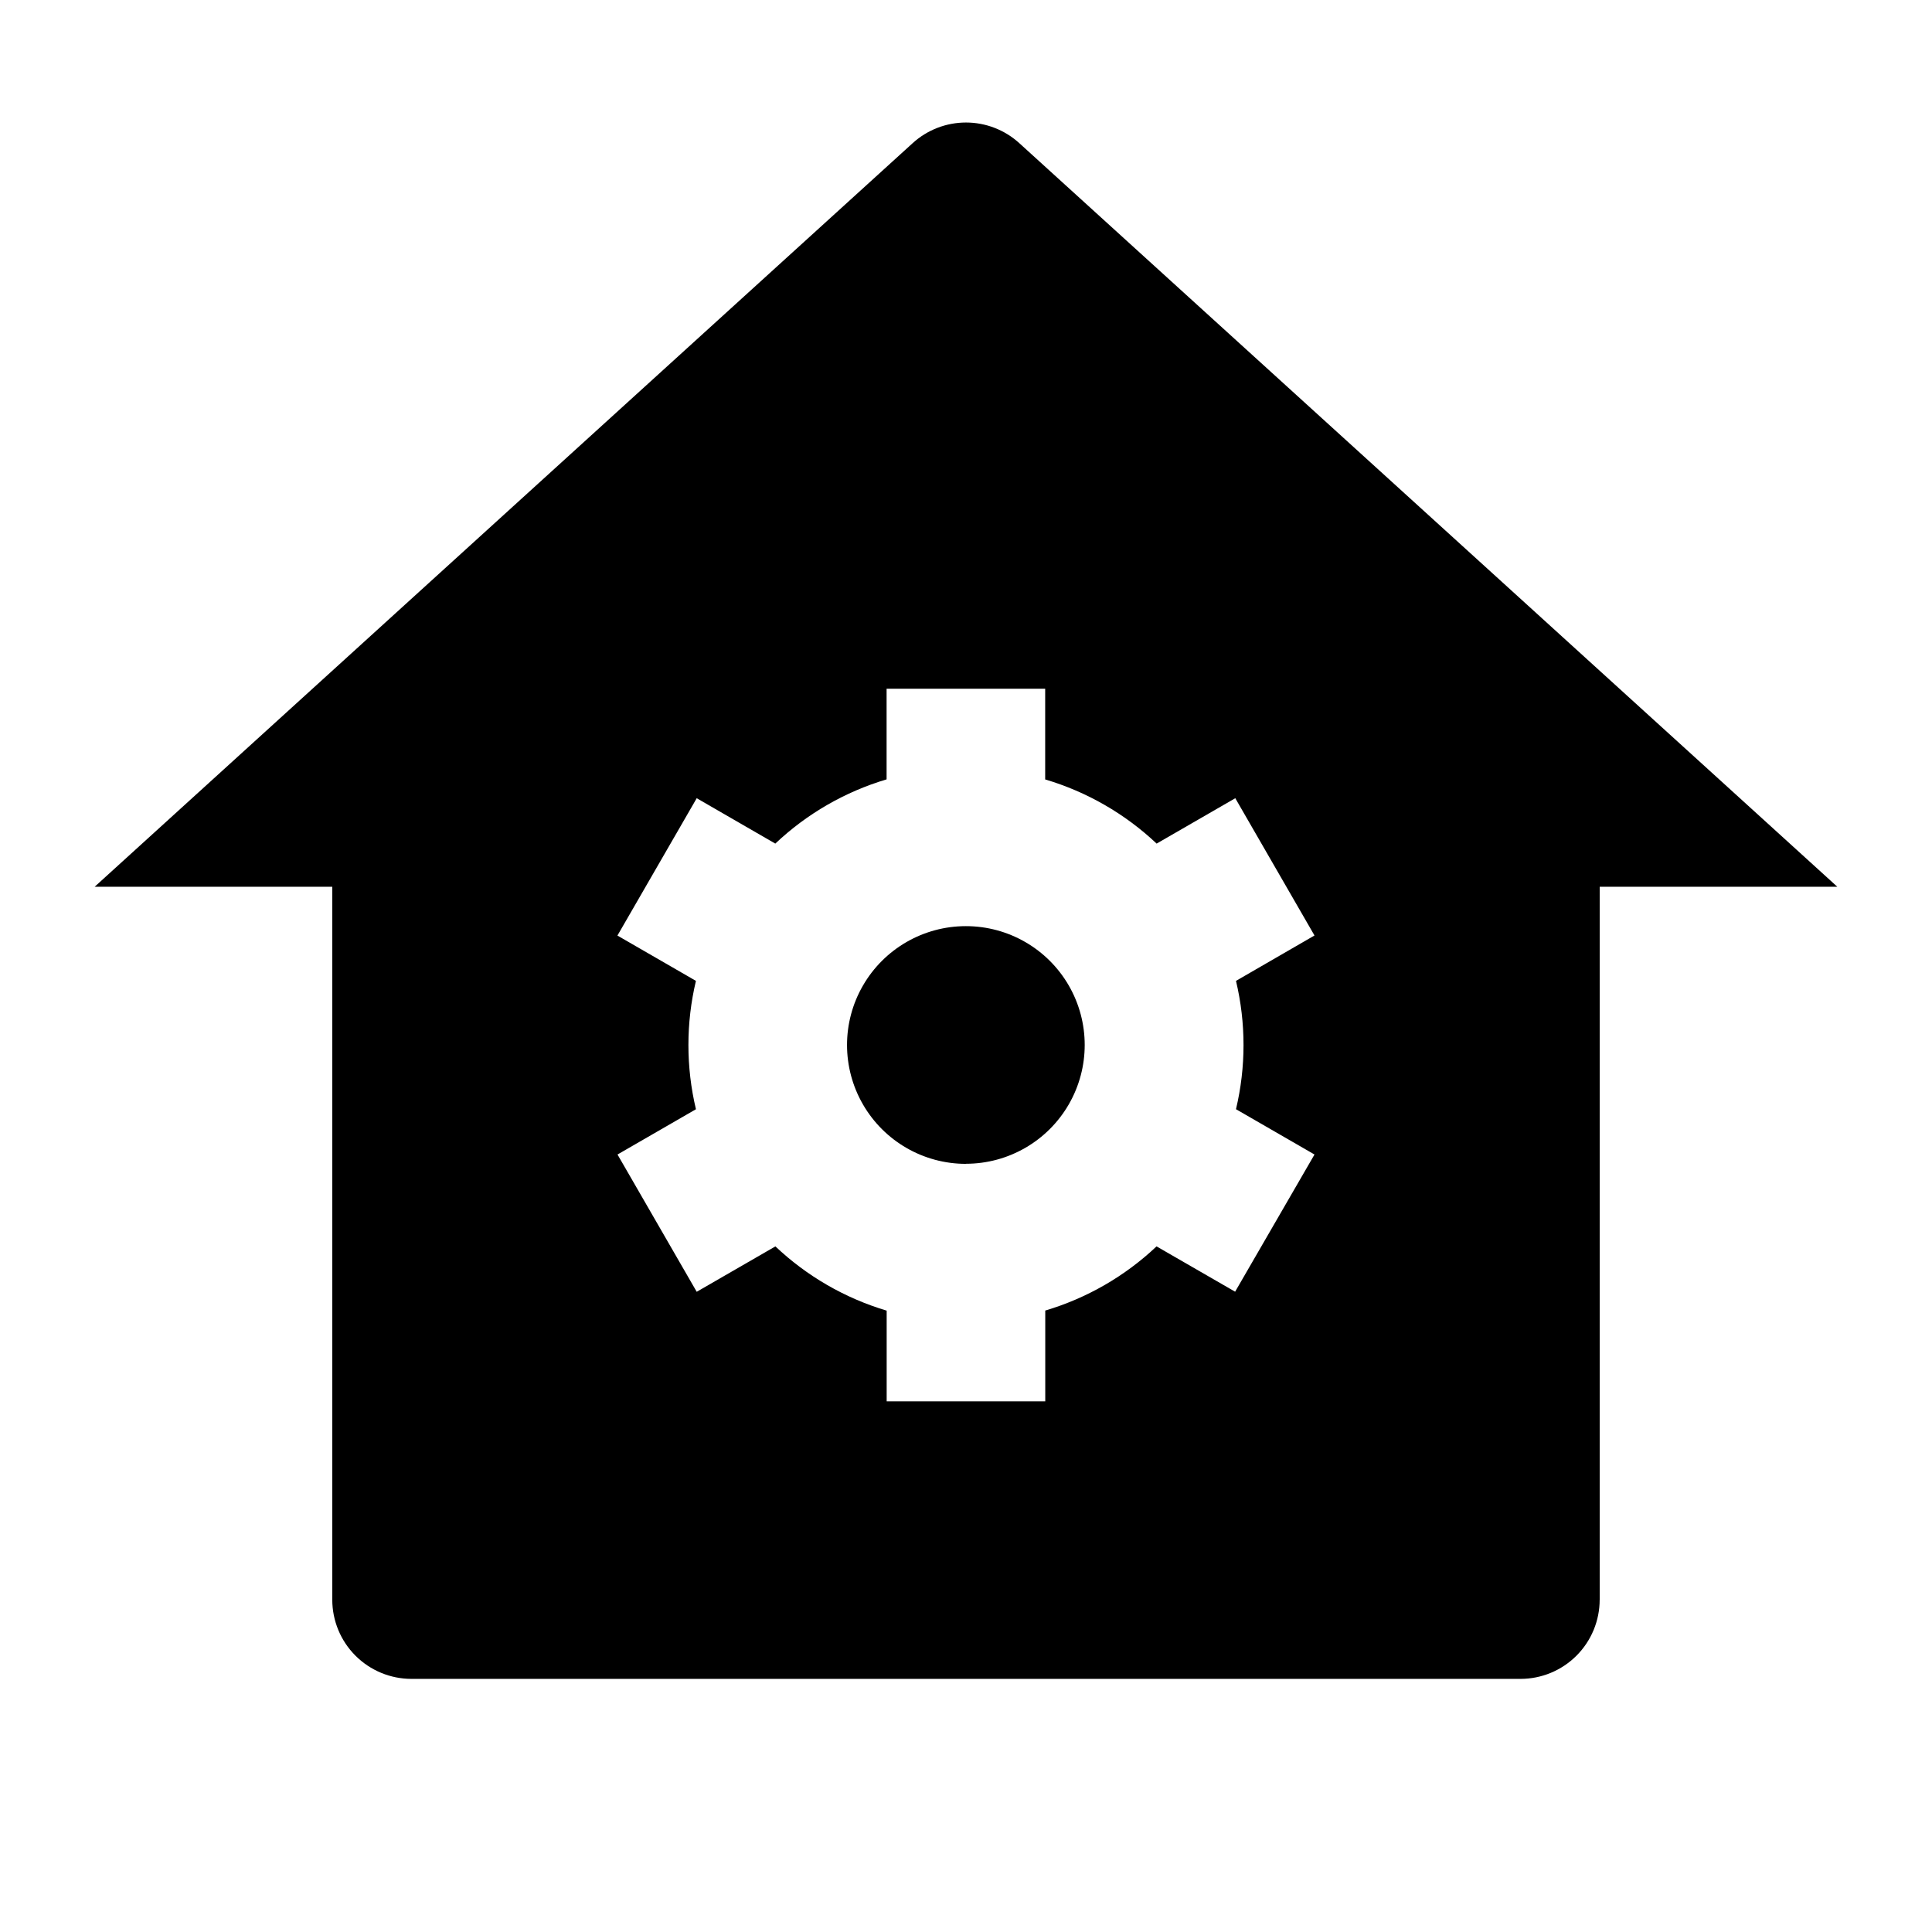
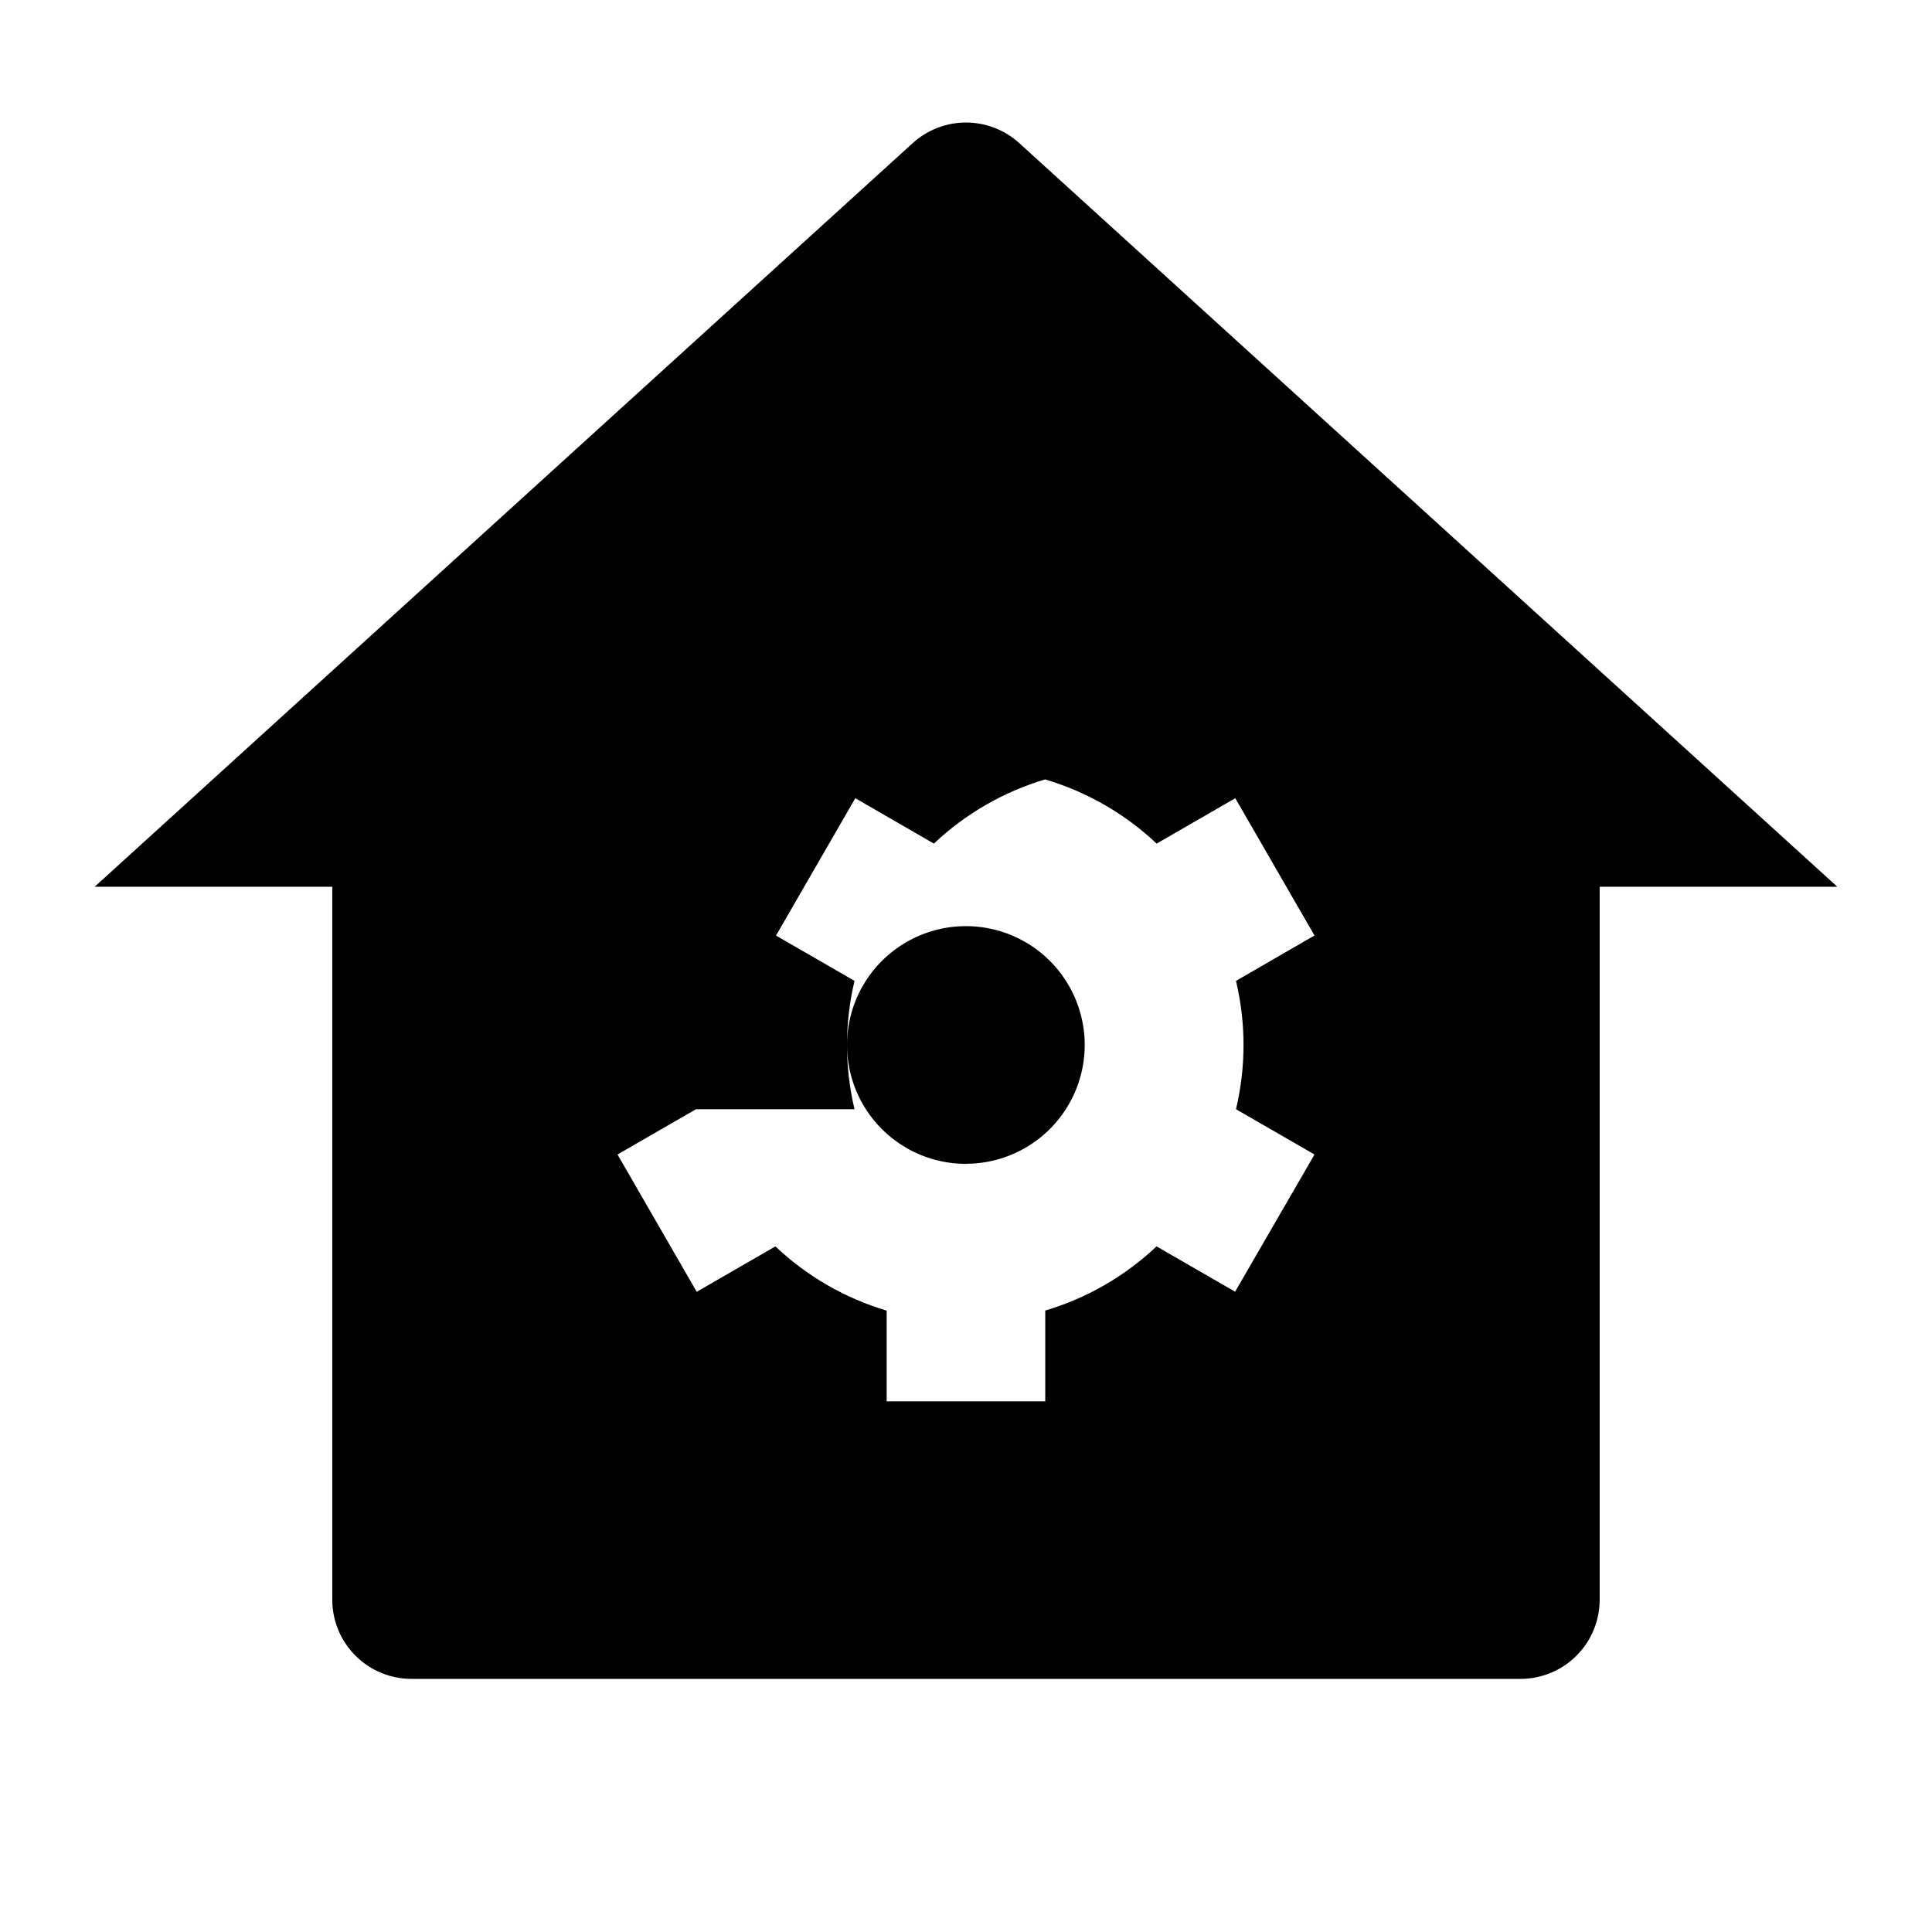
<svg xmlns="http://www.w3.org/2000/svg" fill="#000000" width="800px" height="800px" version="1.1" viewBox="144 144 512 512">
-   <path d="m567.93 567.93c0 5.57-2.211 10.91-6.148 14.844-3.934 3.938-9.273 6.148-14.844 6.148h-293.89c-5.566 0-10.906-2.211-14.844-6.148-3.938-3.934-6.148-9.273-6.148-14.844v-188.93l-62.977 0.004 216.79-197.07c3.863-3.516 8.902-5.465 14.129-5.465 5.223 0 10.262 1.949 14.125 5.465l216.79 197.07h-62.977v188.93zm-239.48-129.98-20.805 12.008 20.992 36.379 20.844-12.027 0.004-0.004c8.363 7.91 18.465 13.738 29.492 17.027v24.035h42.027v-24.059c11.027-3.277 21.129-9.102 29.492-17.004l20.824 12.008 21.035-36.355-20.805-12.008c2.66-11.18 2.66-22.828 0-34.008l20.805-12.027-20.992-36.379-20.844 12.027c-8.379-7.906-18.496-13.73-29.535-17.004v-24.035h-42.027v24.016c-11.027 3.285-21.133 9.117-29.496 17.023l-20.824-12.027-21.012 36.398 20.805 12.008c-2.656 11.18-2.656 22.828 0 34.008zm71.539 14.484h0.004c-11.254 0.008-21.656-5.988-27.289-15.73-5.633-9.742-5.644-21.75-0.023-31.5s16.016-15.762 27.27-15.766c11.25-0.008 21.648 5.984 27.281 15.723 5.629 9.738 5.637 21.742 0.02 31.488-5.617 9.746-16.008 15.754-27.258 15.762z" />
+   <path d="m567.93 567.93c0 5.57-2.211 10.91-6.148 14.844-3.934 3.938-9.273 6.148-14.844 6.148h-293.89c-5.566 0-10.906-2.211-14.844-6.148-3.938-3.934-6.148-9.273-6.148-14.844v-188.93l-62.977 0.004 216.79-197.07c3.863-3.516 8.902-5.465 14.129-5.465 5.223 0 10.262 1.949 14.125 5.465l216.79 197.07h-62.977v188.93zm-239.48-129.98-20.805 12.008 20.992 36.379 20.844-12.027 0.004-0.004c8.363 7.91 18.465 13.738 29.492 17.027v24.035h42.027v-24.059c11.027-3.277 21.129-9.102 29.492-17.004l20.824 12.008 21.035-36.355-20.805-12.008c2.66-11.18 2.66-22.828 0-34.008l20.805-12.027-20.992-36.379-20.844 12.027c-8.379-7.906-18.496-13.73-29.535-17.004v-24.035v24.016c-11.027 3.285-21.133 9.117-29.496 17.023l-20.824-12.027-21.012 36.398 20.805 12.008c-2.656 11.18-2.656 22.828 0 34.008zm71.539 14.484h0.004c-11.254 0.008-21.656-5.988-27.289-15.73-5.633-9.742-5.644-21.75-0.023-31.5s16.016-15.762 27.27-15.766c11.25-0.008 21.648 5.984 27.281 15.723 5.629 9.738 5.637 21.742 0.02 31.488-5.617 9.746-16.008 15.754-27.258 15.762z" />
</svg>